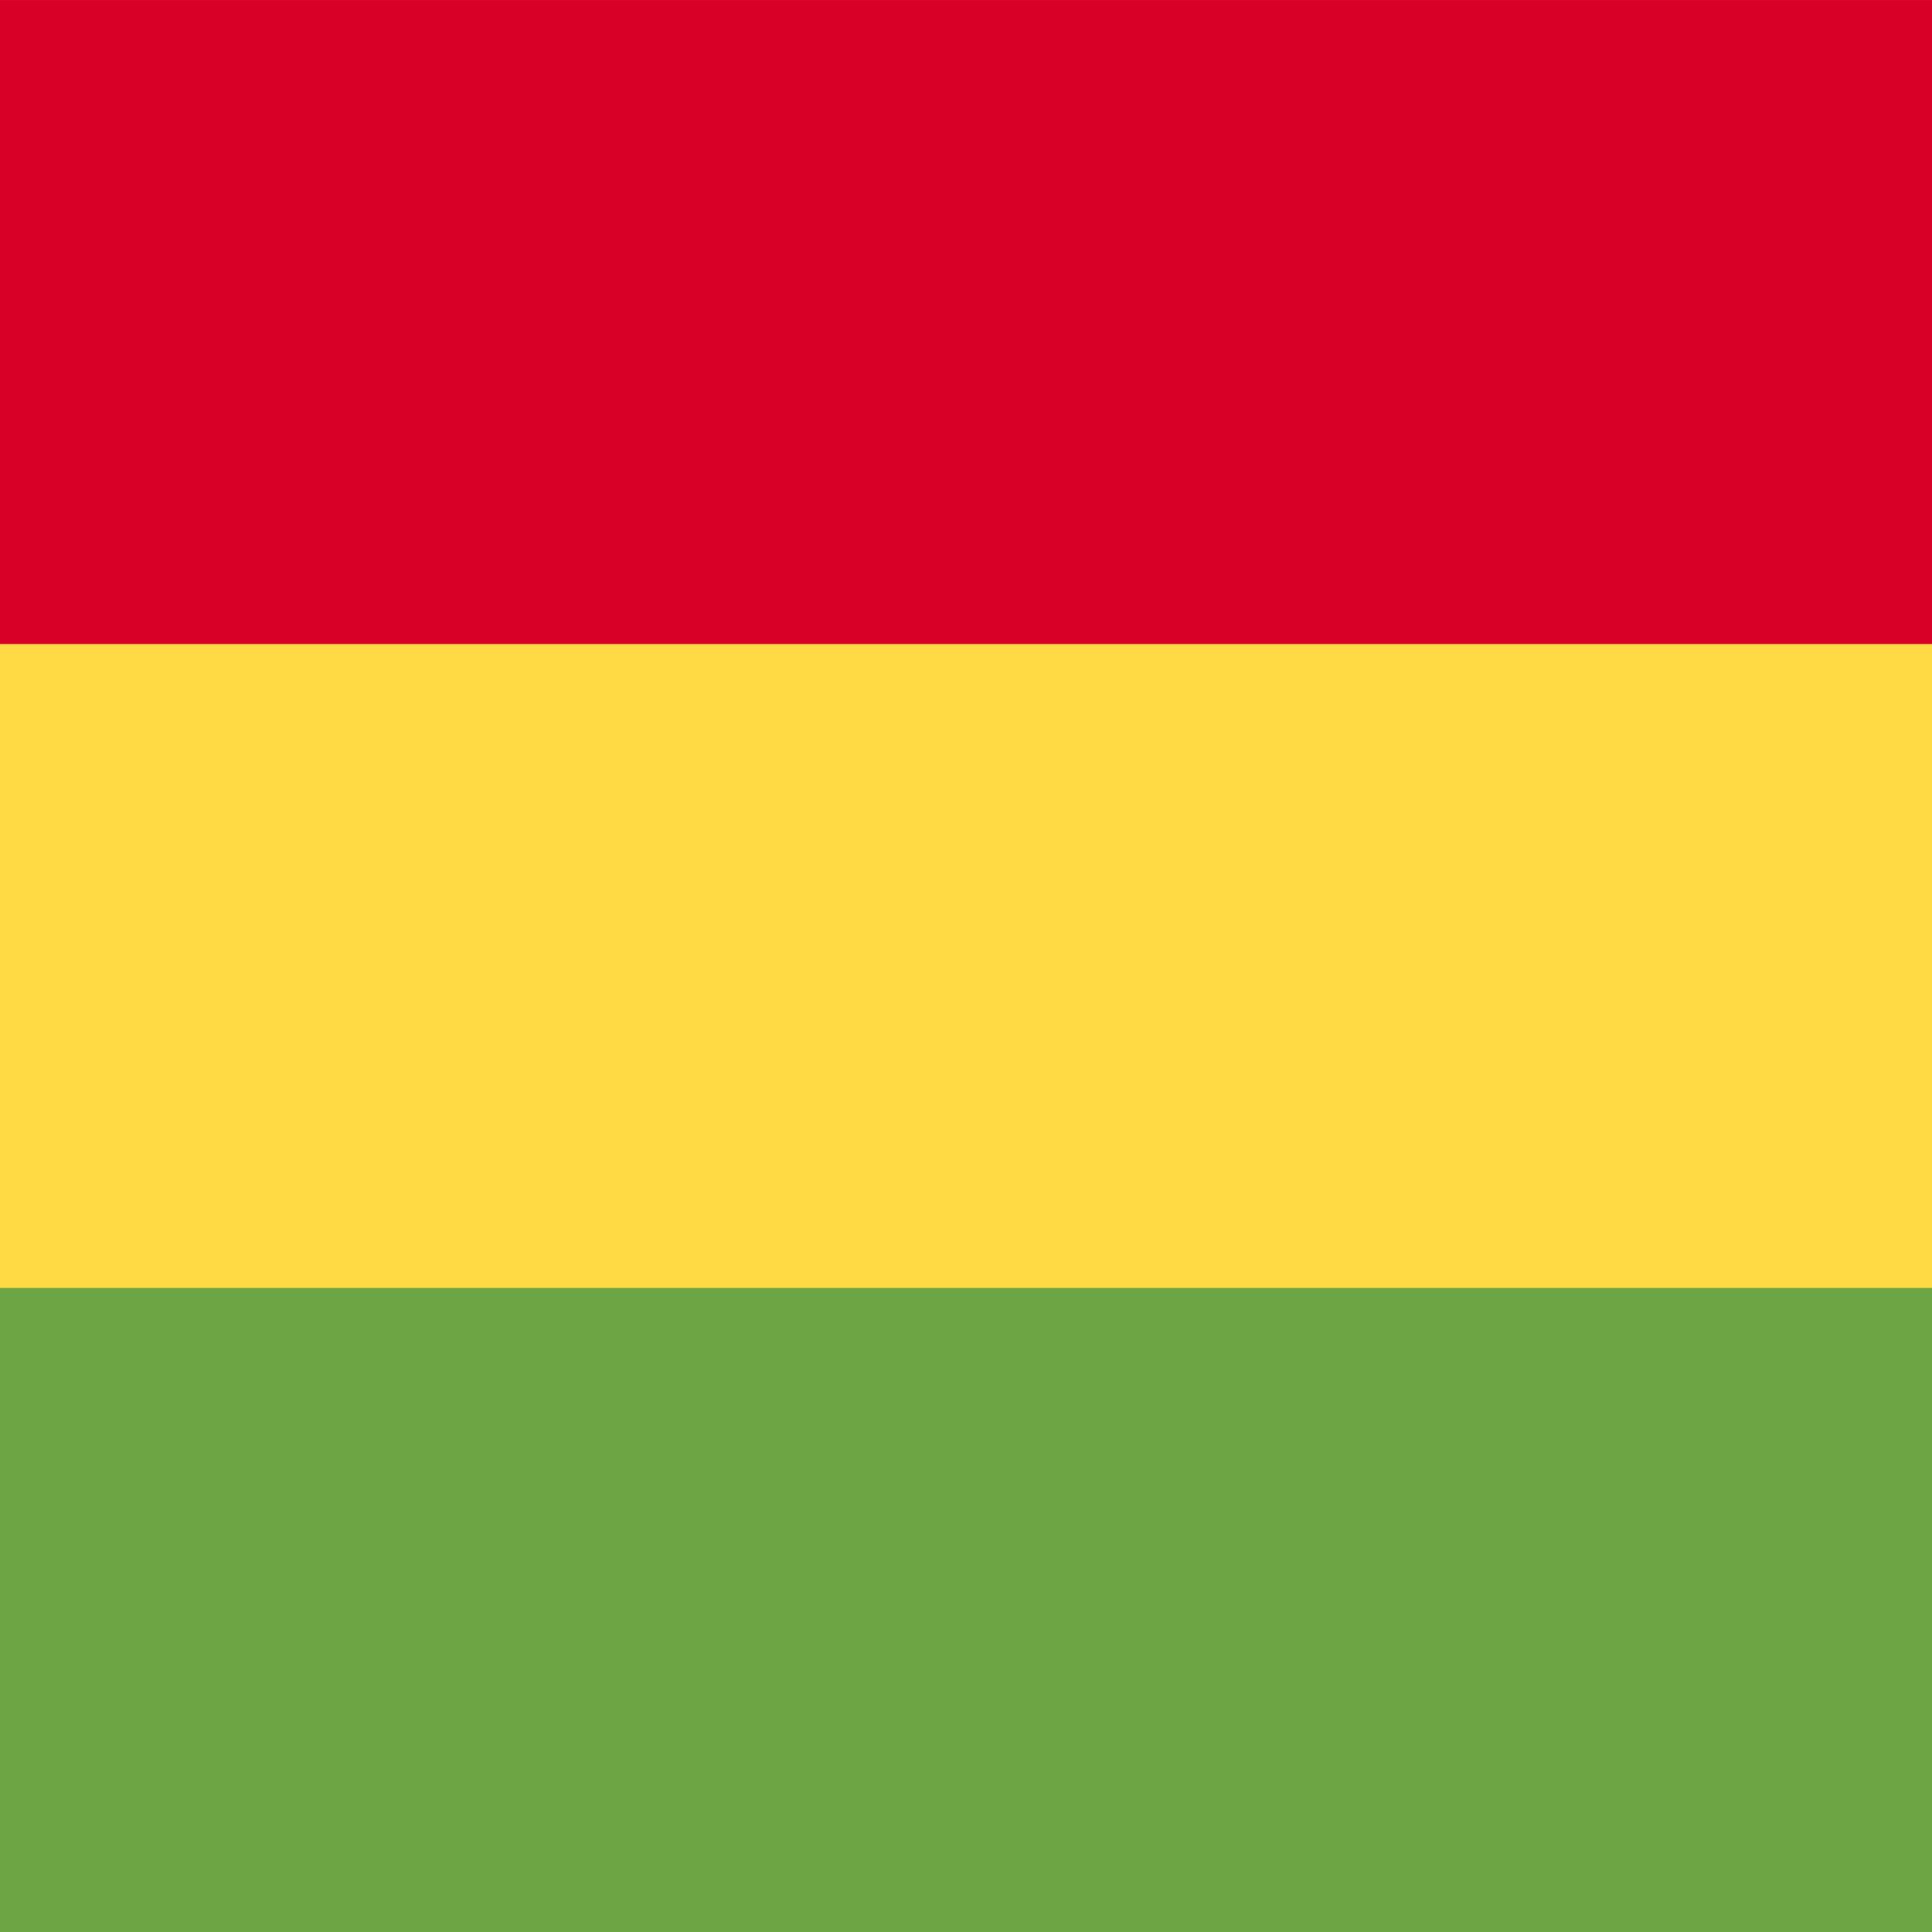
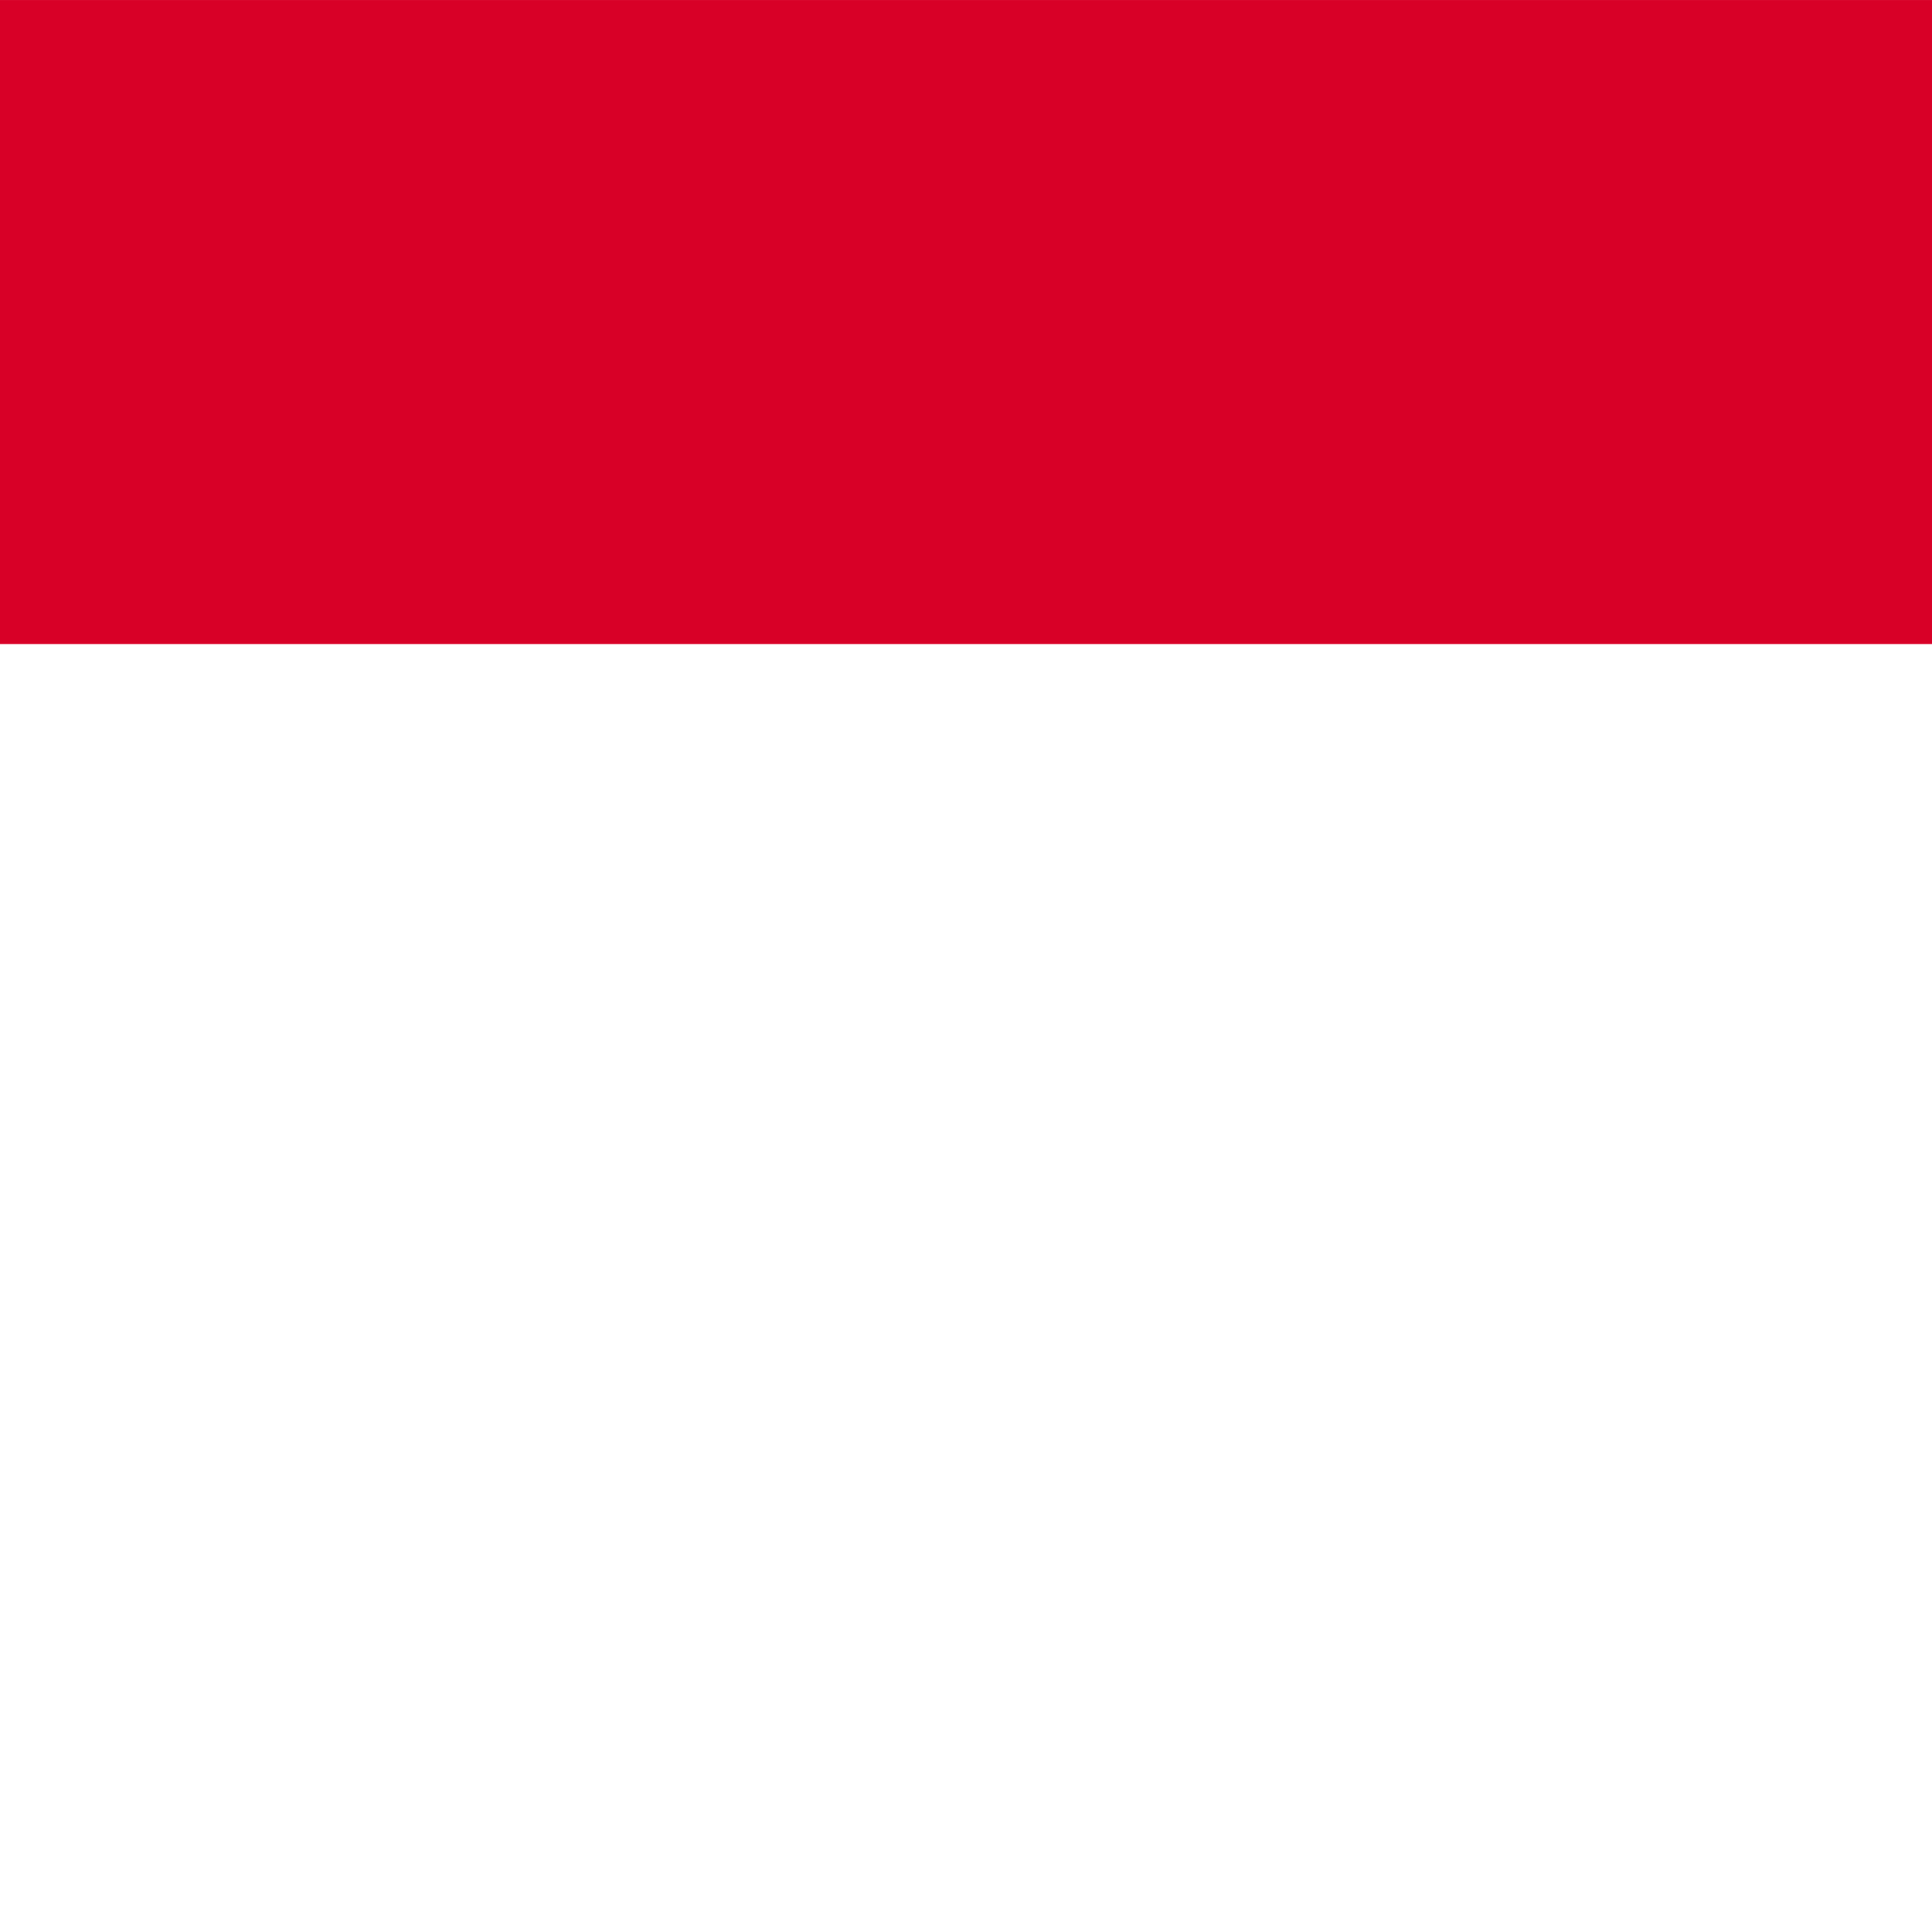
<svg xmlns="http://www.w3.org/2000/svg" verison="1.1" width="342px" height="342px" viewBox="85.333 85.333 341.333 341.333">
-   <rect y="85.337" fill="#FFDA44" width="512" height="341.326" />
  <rect y="85.337" fill="#D80027" width="512" height="113.775" />
-   <rect y="312.888" fill="#6DA544" width="512" height="113.775" />
</svg>